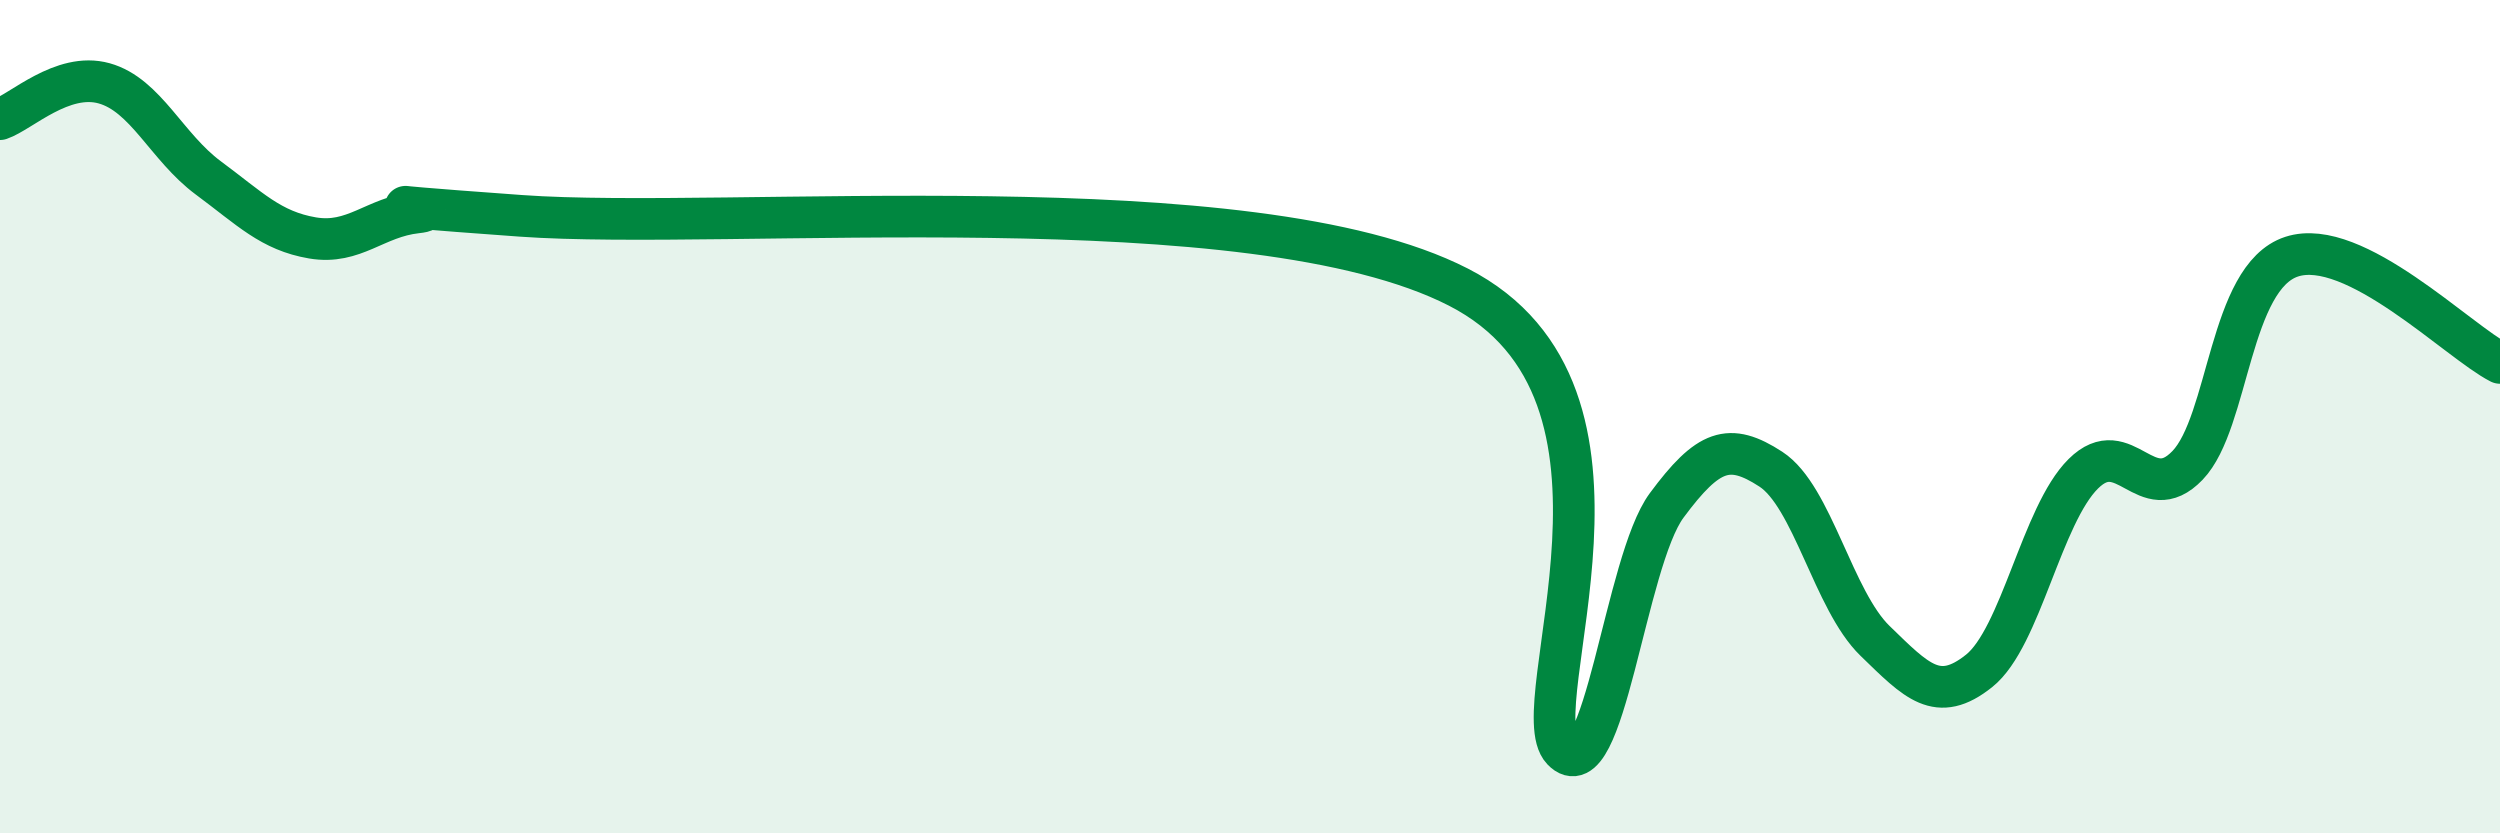
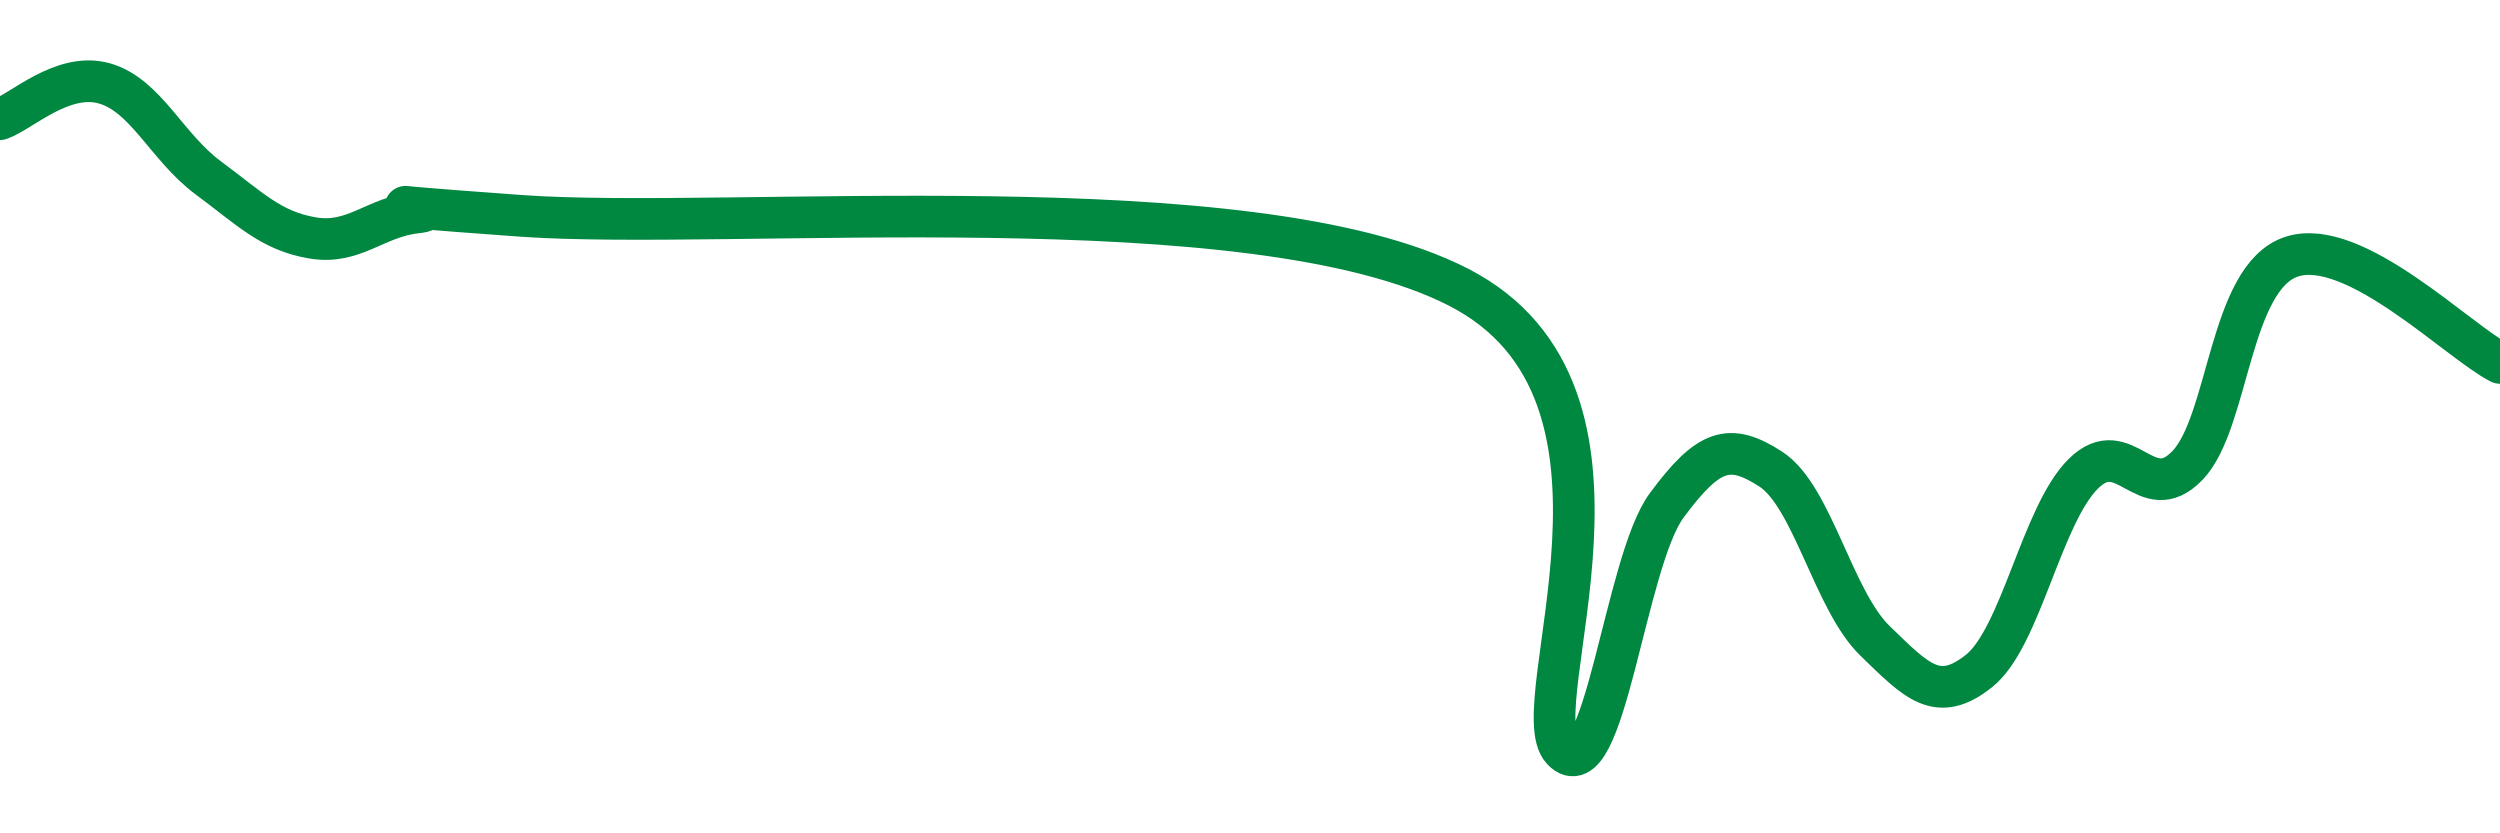
<svg xmlns="http://www.w3.org/2000/svg" width="60" height="20" viewBox="0 0 60 20">
-   <path d="M 0,2.86 C 0.5,2.69 1.5,1.72 2.5,2 C 3.5,2.28 4,3.53 5,4.27 C 6,5.01 6.5,5.54 7.5,5.71 C 8.5,5.88 9,5.21 10,5.1 C 11,4.99 7.5,4.82 12.5,5.18 C 17.5,5.54 30,4.33 35,6.89 C 40,9.45 36.5,16.95 37.5,18 C 38.5,19.05 39,13.48 40,12.13 C 41,10.78 41.5,10.61 42.5,11.26 C 43.5,11.91 44,14.41 45,15.38 C 46,16.35 46.5,16.9 47.5,16.1 C 48.5,15.3 49,12.36 50,11.37 C 51,10.38 51.5,12.21 52.5,11.17 C 53.5,10.13 53.5,6.65 55,6.16 C 56.5,5.67 59,8.2 60,8.71L60 20L0 20Z" fill="#008740" opacity="0.1" stroke-linecap="round" stroke-linejoin="round" />
  <path d="M 0,2.86 C 0.5,2.69 1.5,1.72 2.5,2 C 3.5,2.28 4,3.53 5,4.27 C 6,5.01 6.5,5.54 7.5,5.71 C 8.5,5.88 9,5.21 10,5.1 C 11,4.99 7.5,4.82 12.5,5.18 C 17.5,5.54 30,4.33 35,6.89 C 40,9.45 36.5,16.95 37.5,18 C 38.5,19.05 39,13.48 40,12.13 C 41,10.78 41.5,10.61 42.5,11.26 C 43.5,11.91 44,14.41 45,15.38 C 46,16.35 46.5,16.9 47.5,16.1 C 48.5,15.3 49,12.36 50,11.37 C 51,10.38 51.5,12.21 52.5,11.17 C 53.5,10.13 53.5,6.65 55,6.16 C 56.5,5.67 59,8.2 60,8.71" stroke="#008740" stroke-width="1" fill="none" stroke-linecap="round" stroke-linejoin="round" />
</svg>